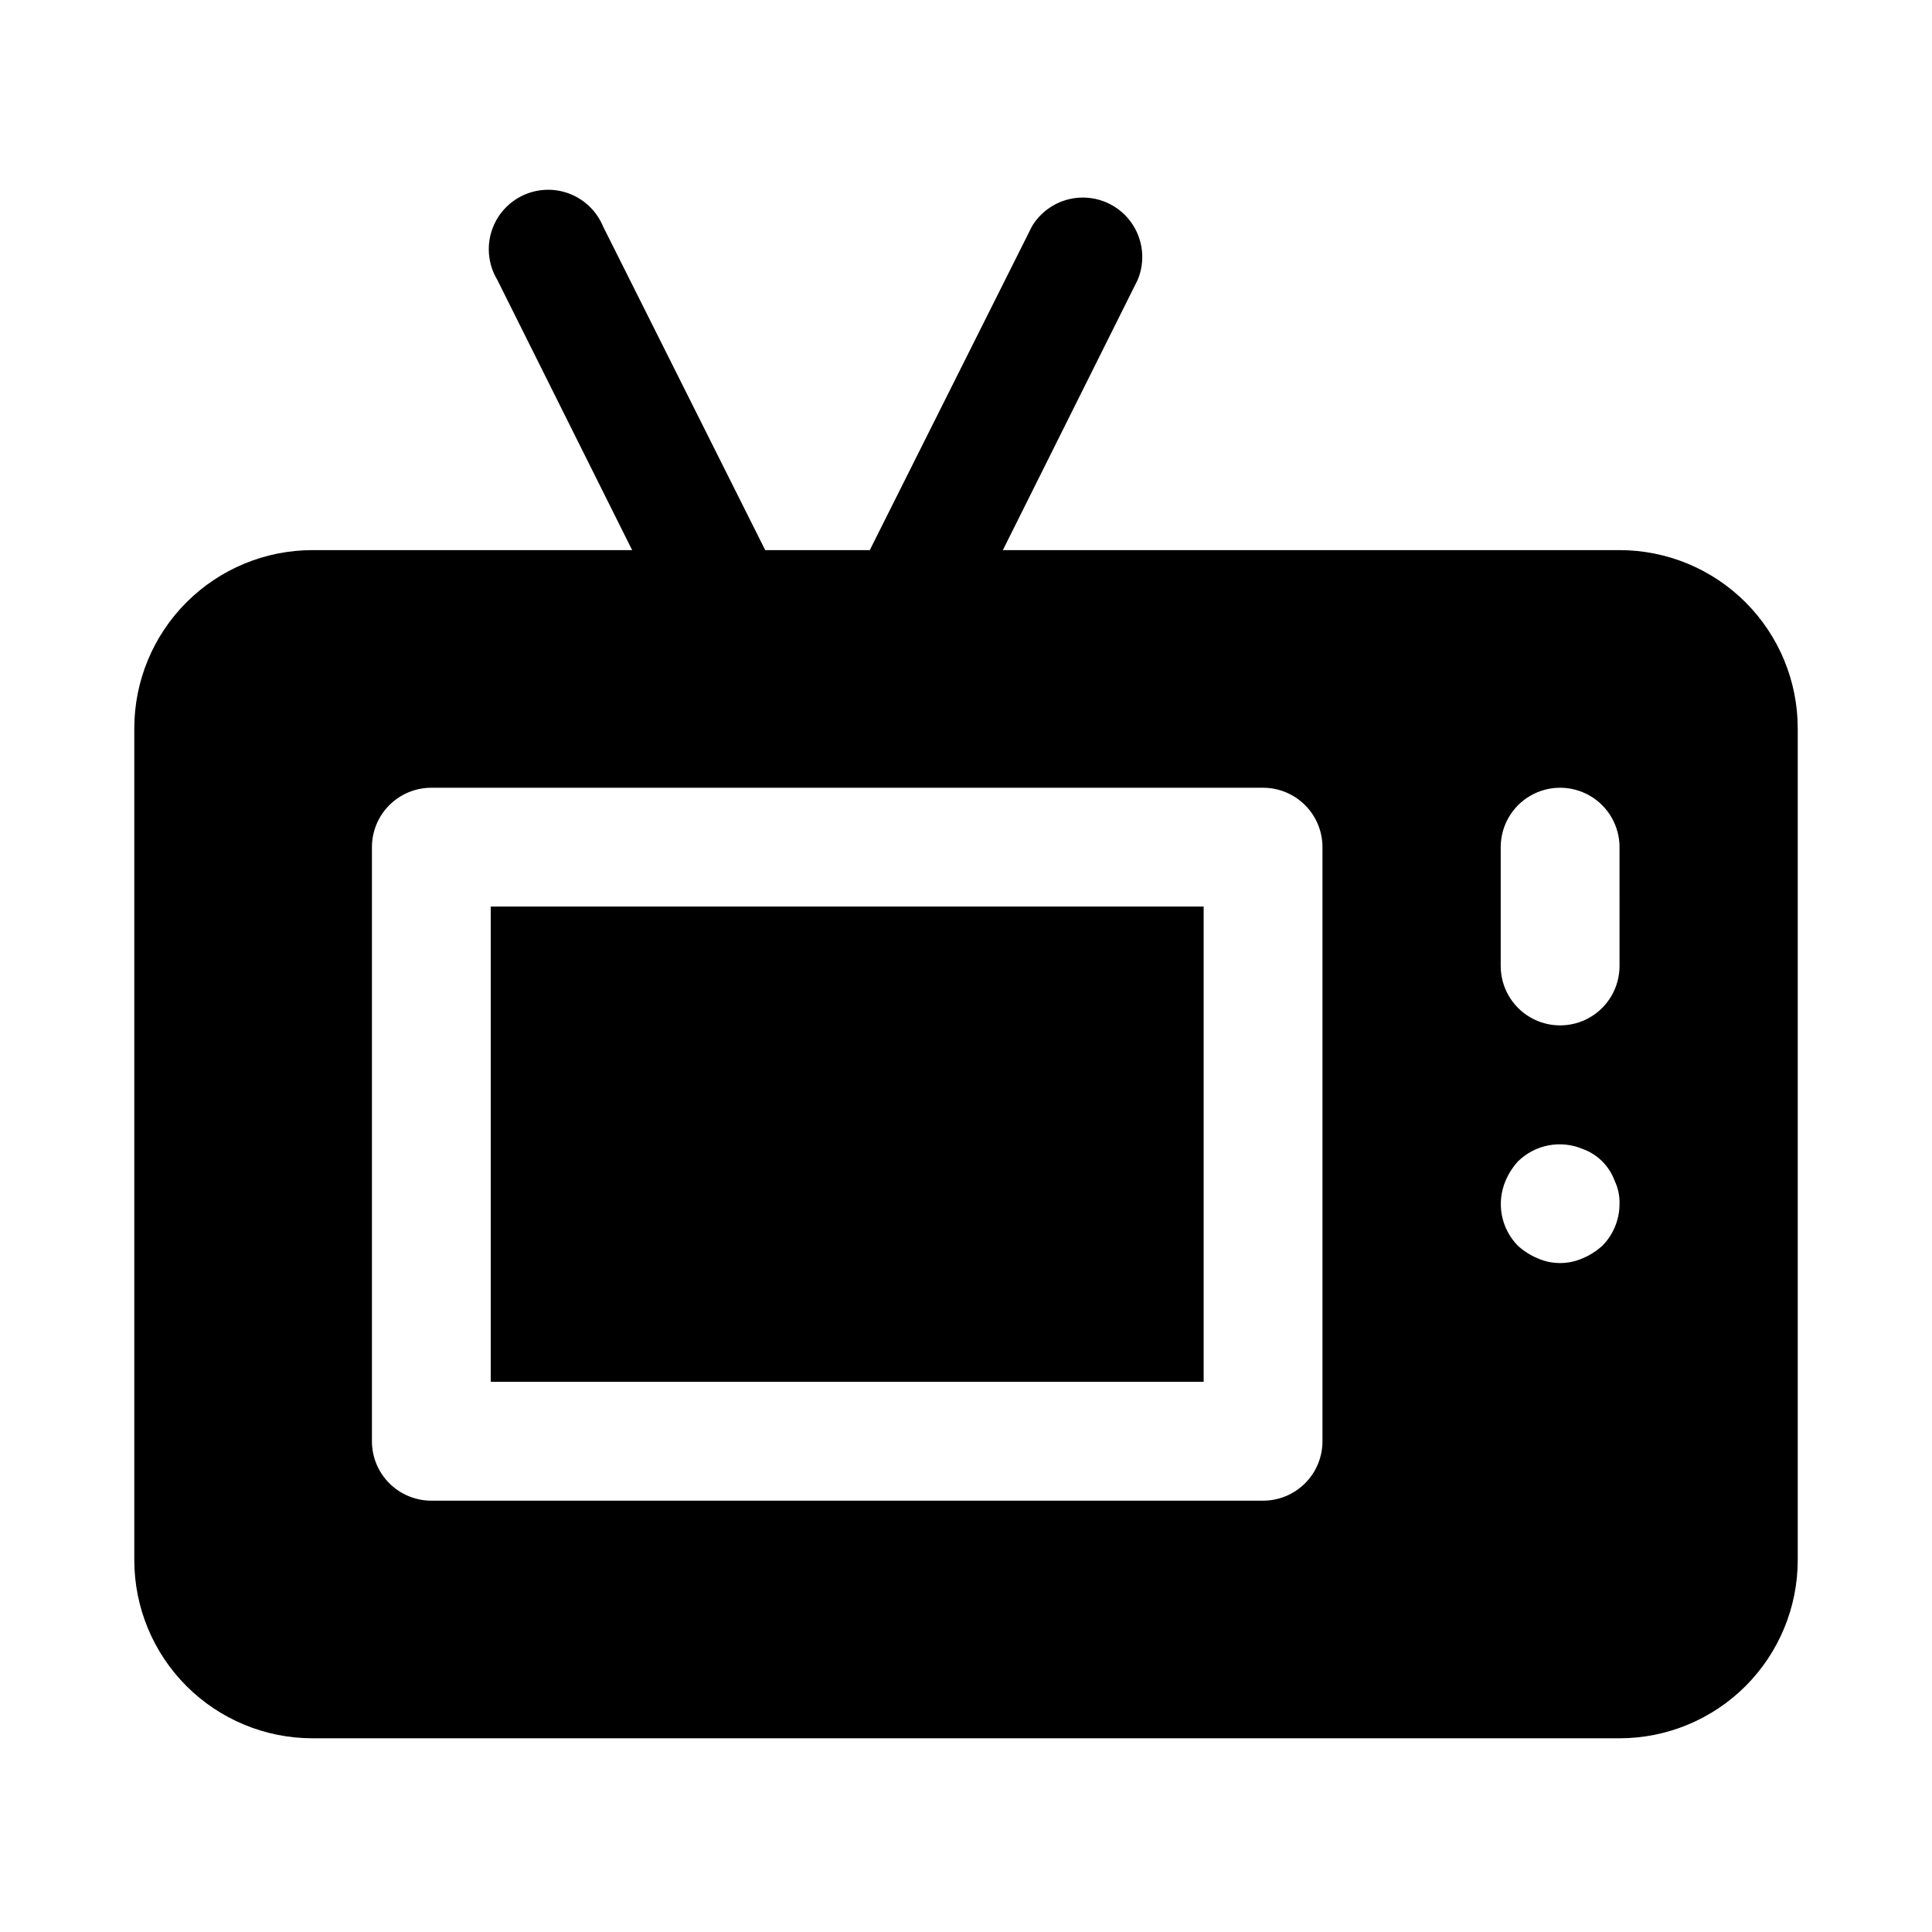
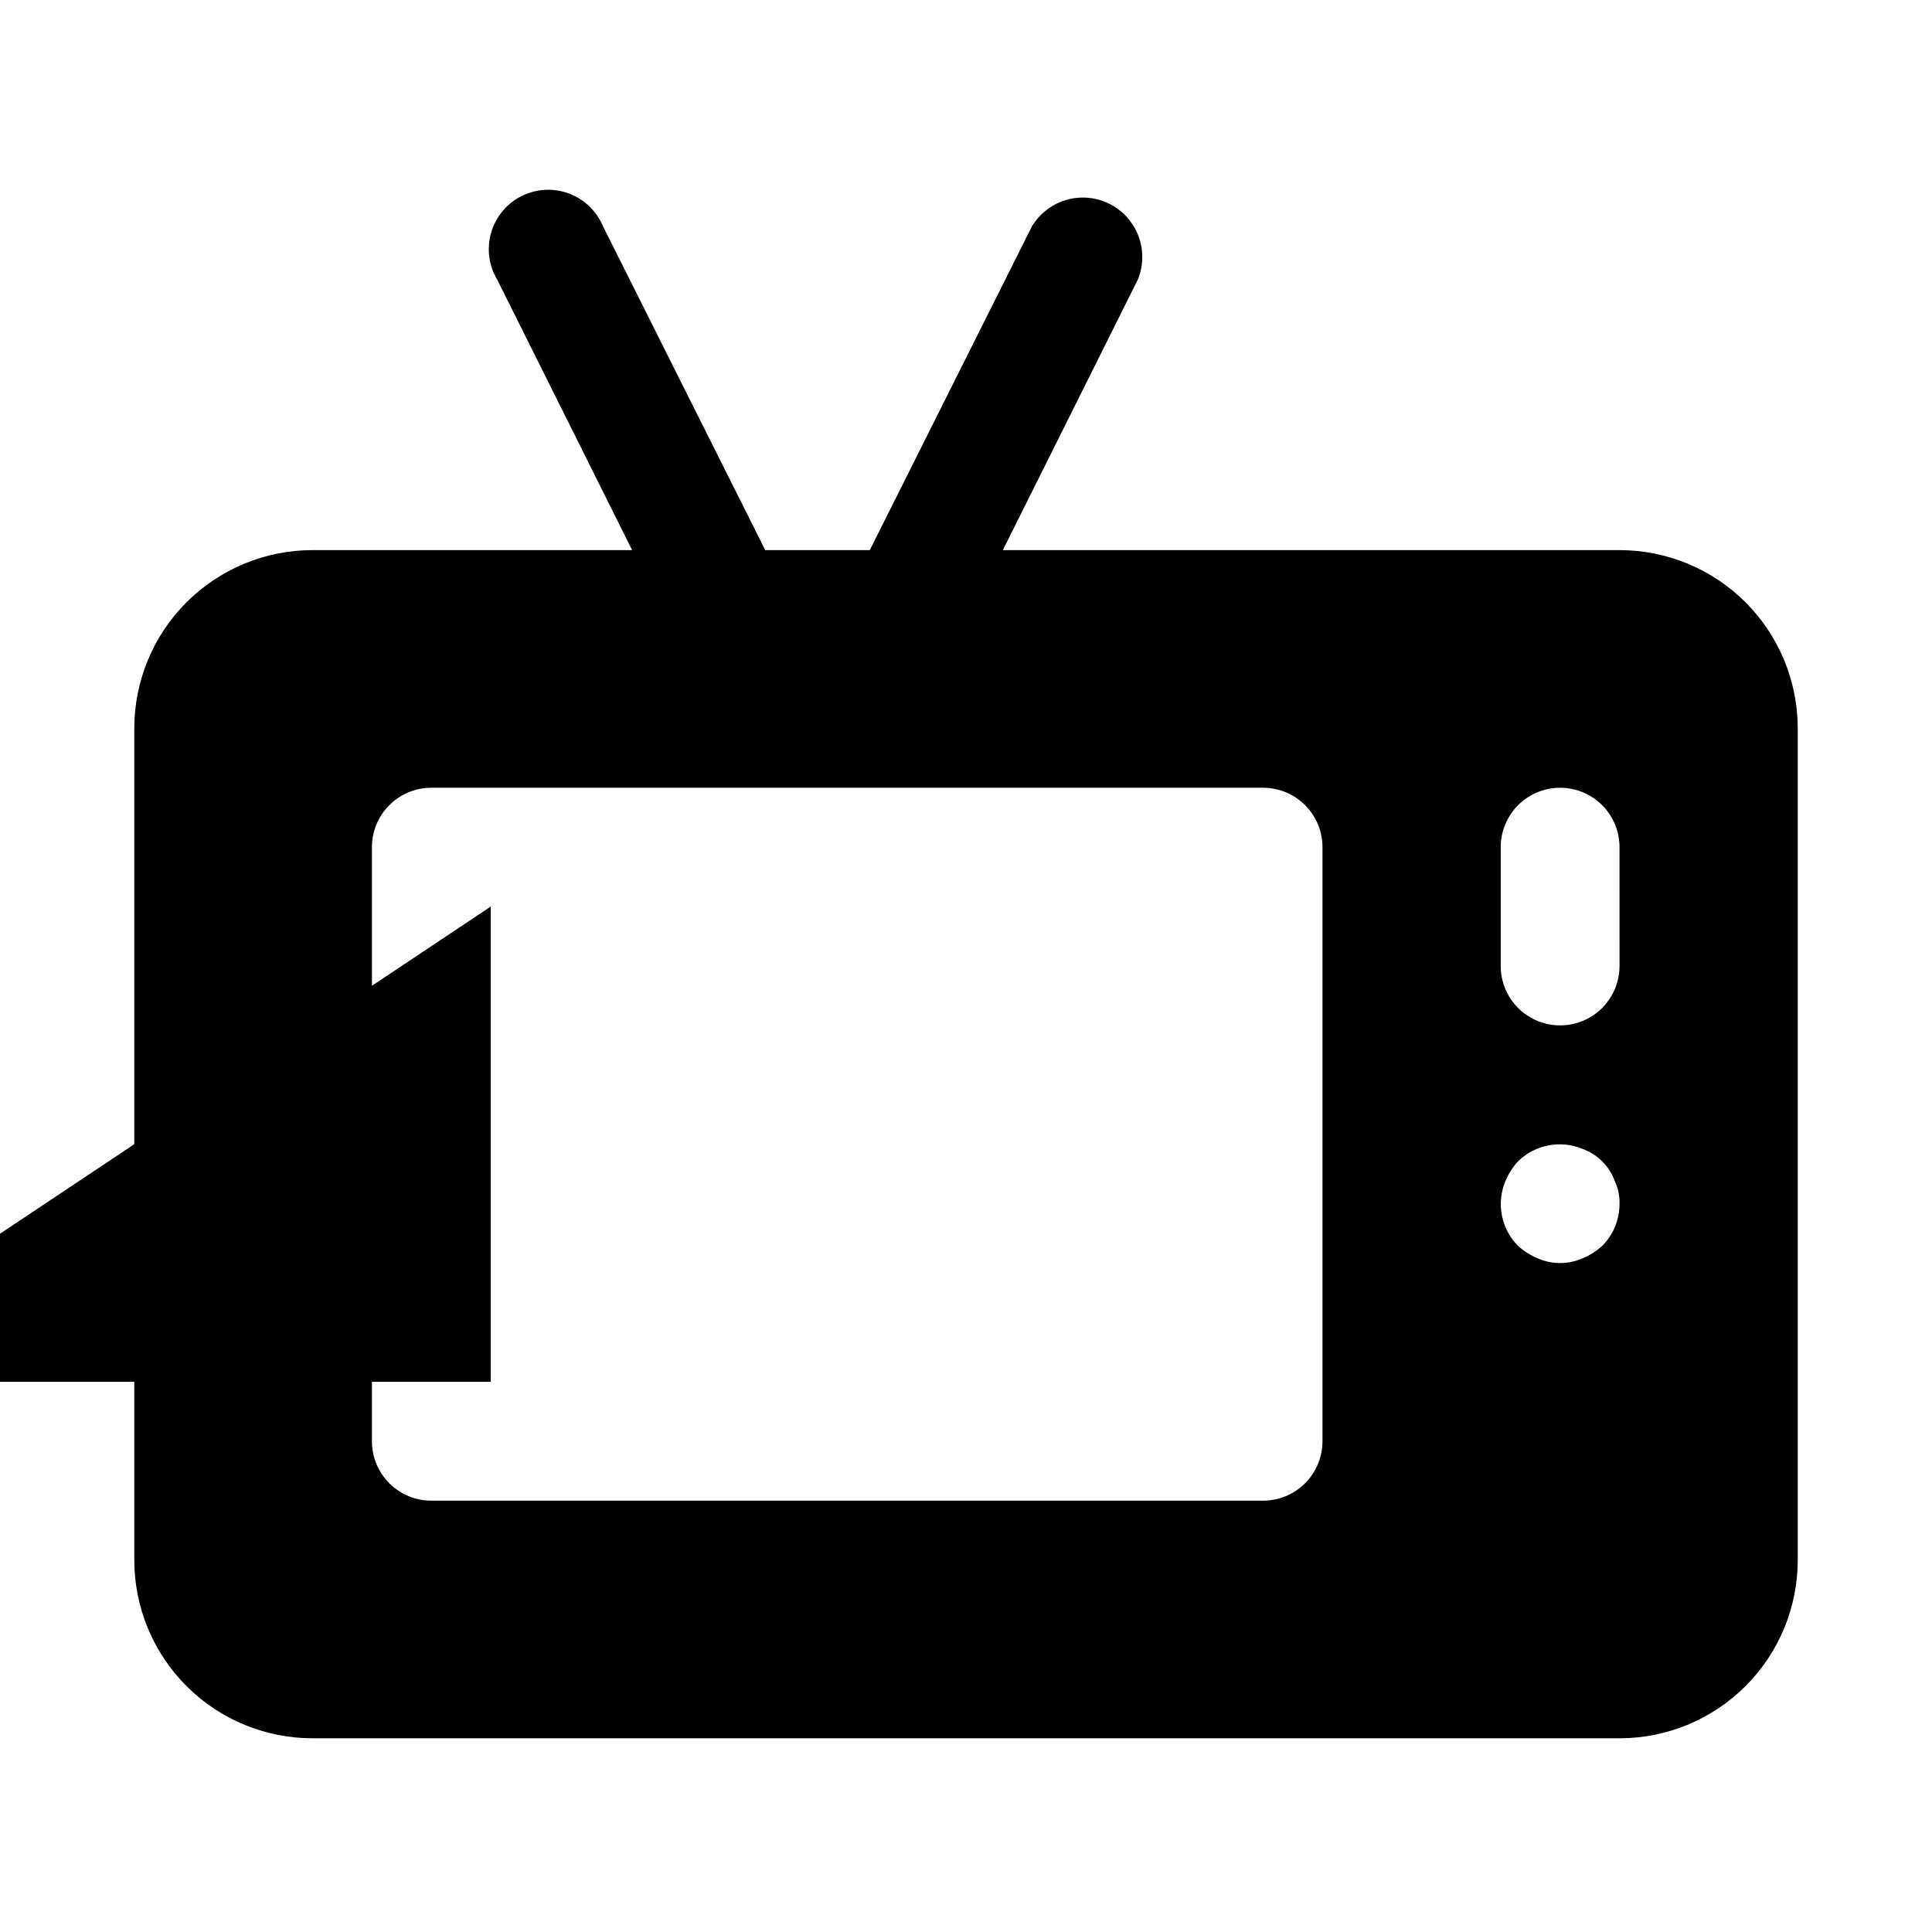
<svg xmlns="http://www.w3.org/2000/svg" fill="#000000" width="800px" height="800px" version="1.1" viewBox="144 144 512 512">
-   <path d="m274.05 384.25h188.93v125.95h-188.93zm346.37-47.23v220.41c0 12.527-4.977 24.543-13.832 33.398-8.859 8.859-20.871 13.836-33.398 13.836h-346.37c-12.523 0-24.539-4.977-33.398-13.836-8.855-8.855-13.832-20.871-13.832-33.398v-220.41c0-12.527 4.977-24.543 13.832-33.398 8.859-8.859 20.875-13.836 33.398-13.836h84.703l-35.738-71.633c-2.254-3.75-2.848-8.273-1.637-12.477 1.211-4.207 4.117-7.719 8.023-9.691 3.906-1.977 8.457-2.234 12.562-0.719 4.106 1.52 7.394 4.676 9.074 8.715l42.984 85.805h27.711l42.98-85.805h-0.004c2.762-4.582 7.656-7.453 13.004-7.617 5.348-0.168 10.414 2.394 13.449 6.801 3.039 4.402 3.629 10.047 1.574 14.988l-35.738 71.633h163.42c12.527 0 24.539 4.977 33.398 13.836 8.855 8.855 13.832 20.871 13.832 33.398zm-125.95 31.488c0-4.176-1.656-8.18-4.609-11.133-2.953-2.953-6.957-4.613-11.133-4.613h-220.42c-4.176 0-8.18 1.66-11.133 4.613s-4.609 6.957-4.609 11.133v157.44c0 4.176 1.656 8.184 4.609 11.133 2.953 2.953 6.957 4.613 11.133 4.613h220.42c4.176 0 8.18-1.66 11.133-4.613 2.953-2.949 4.609-6.957 4.609-11.133zm78.719 94.465h0.004c0.051-2.066-0.379-4.117-1.262-5.984-1.43-3.957-4.543-7.07-8.5-8.504-2.867-1.203-6.027-1.531-9.082-0.945-3.055 0.59-5.863 2.07-8.078 4.254-1.391 1.531-2.512 3.289-3.309 5.195-1.203 2.867-1.535 6.027-0.945 9.082 0.59 3.055 2.066 5.863 4.254 8.078 1.531 1.391 3.285 2.508 5.195 3.309 3.809 1.684 8.152 1.684 11.965 0 1.906-0.801 3.664-1.918 5.195-3.309 2.945-2.969 4.59-6.992 4.566-11.176zm0-94.465h0.004c0-5.625-3-10.824-7.871-13.637s-10.875-2.812-15.746 0-7.871 8.012-7.871 13.637v31.488c0 5.625 3 10.82 7.871 13.633s10.875 2.812 15.746 0 7.871-8.008 7.871-13.633z" />
+   <path d="m274.05 384.25v125.95h-188.93zm346.37-47.23v220.41c0 12.527-4.977 24.543-13.832 33.398-8.859 8.859-20.871 13.836-33.398 13.836h-346.37c-12.523 0-24.539-4.977-33.398-13.836-8.855-8.855-13.832-20.871-13.832-33.398v-220.41c0-12.527 4.977-24.543 13.832-33.398 8.859-8.859 20.875-13.836 33.398-13.836h84.703l-35.738-71.633c-2.254-3.75-2.848-8.273-1.637-12.477 1.211-4.207 4.117-7.719 8.023-9.691 3.906-1.977 8.457-2.234 12.562-0.719 4.106 1.52 7.394 4.676 9.074 8.715l42.984 85.805h27.711l42.98-85.805h-0.004c2.762-4.582 7.656-7.453 13.004-7.617 5.348-0.168 10.414 2.394 13.449 6.801 3.039 4.402 3.629 10.047 1.574 14.988l-35.738 71.633h163.42c12.527 0 24.539 4.977 33.398 13.836 8.855 8.855 13.832 20.871 13.832 33.398zm-125.95 31.488c0-4.176-1.656-8.18-4.609-11.133-2.953-2.953-6.957-4.613-11.133-4.613h-220.42c-4.176 0-8.18 1.66-11.133 4.613s-4.609 6.957-4.609 11.133v157.44c0 4.176 1.656 8.184 4.609 11.133 2.953 2.953 6.957 4.613 11.133 4.613h220.42c4.176 0 8.18-1.66 11.133-4.613 2.953-2.949 4.609-6.957 4.609-11.133zm78.719 94.465h0.004c0.051-2.066-0.379-4.117-1.262-5.984-1.43-3.957-4.543-7.07-8.5-8.504-2.867-1.203-6.027-1.531-9.082-0.945-3.055 0.59-5.863 2.07-8.078 4.254-1.391 1.531-2.512 3.289-3.309 5.195-1.203 2.867-1.535 6.027-0.945 9.082 0.59 3.055 2.066 5.863 4.254 8.078 1.531 1.391 3.285 2.508 5.195 3.309 3.809 1.684 8.152 1.684 11.965 0 1.906-0.801 3.664-1.918 5.195-3.309 2.945-2.969 4.59-6.992 4.566-11.176zm0-94.465h0.004c0-5.625-3-10.824-7.871-13.637s-10.875-2.812-15.746 0-7.871 8.012-7.871 13.637v31.488c0 5.625 3 10.82 7.871 13.633s10.875 2.812 15.746 0 7.871-8.008 7.871-13.633z" />
</svg>